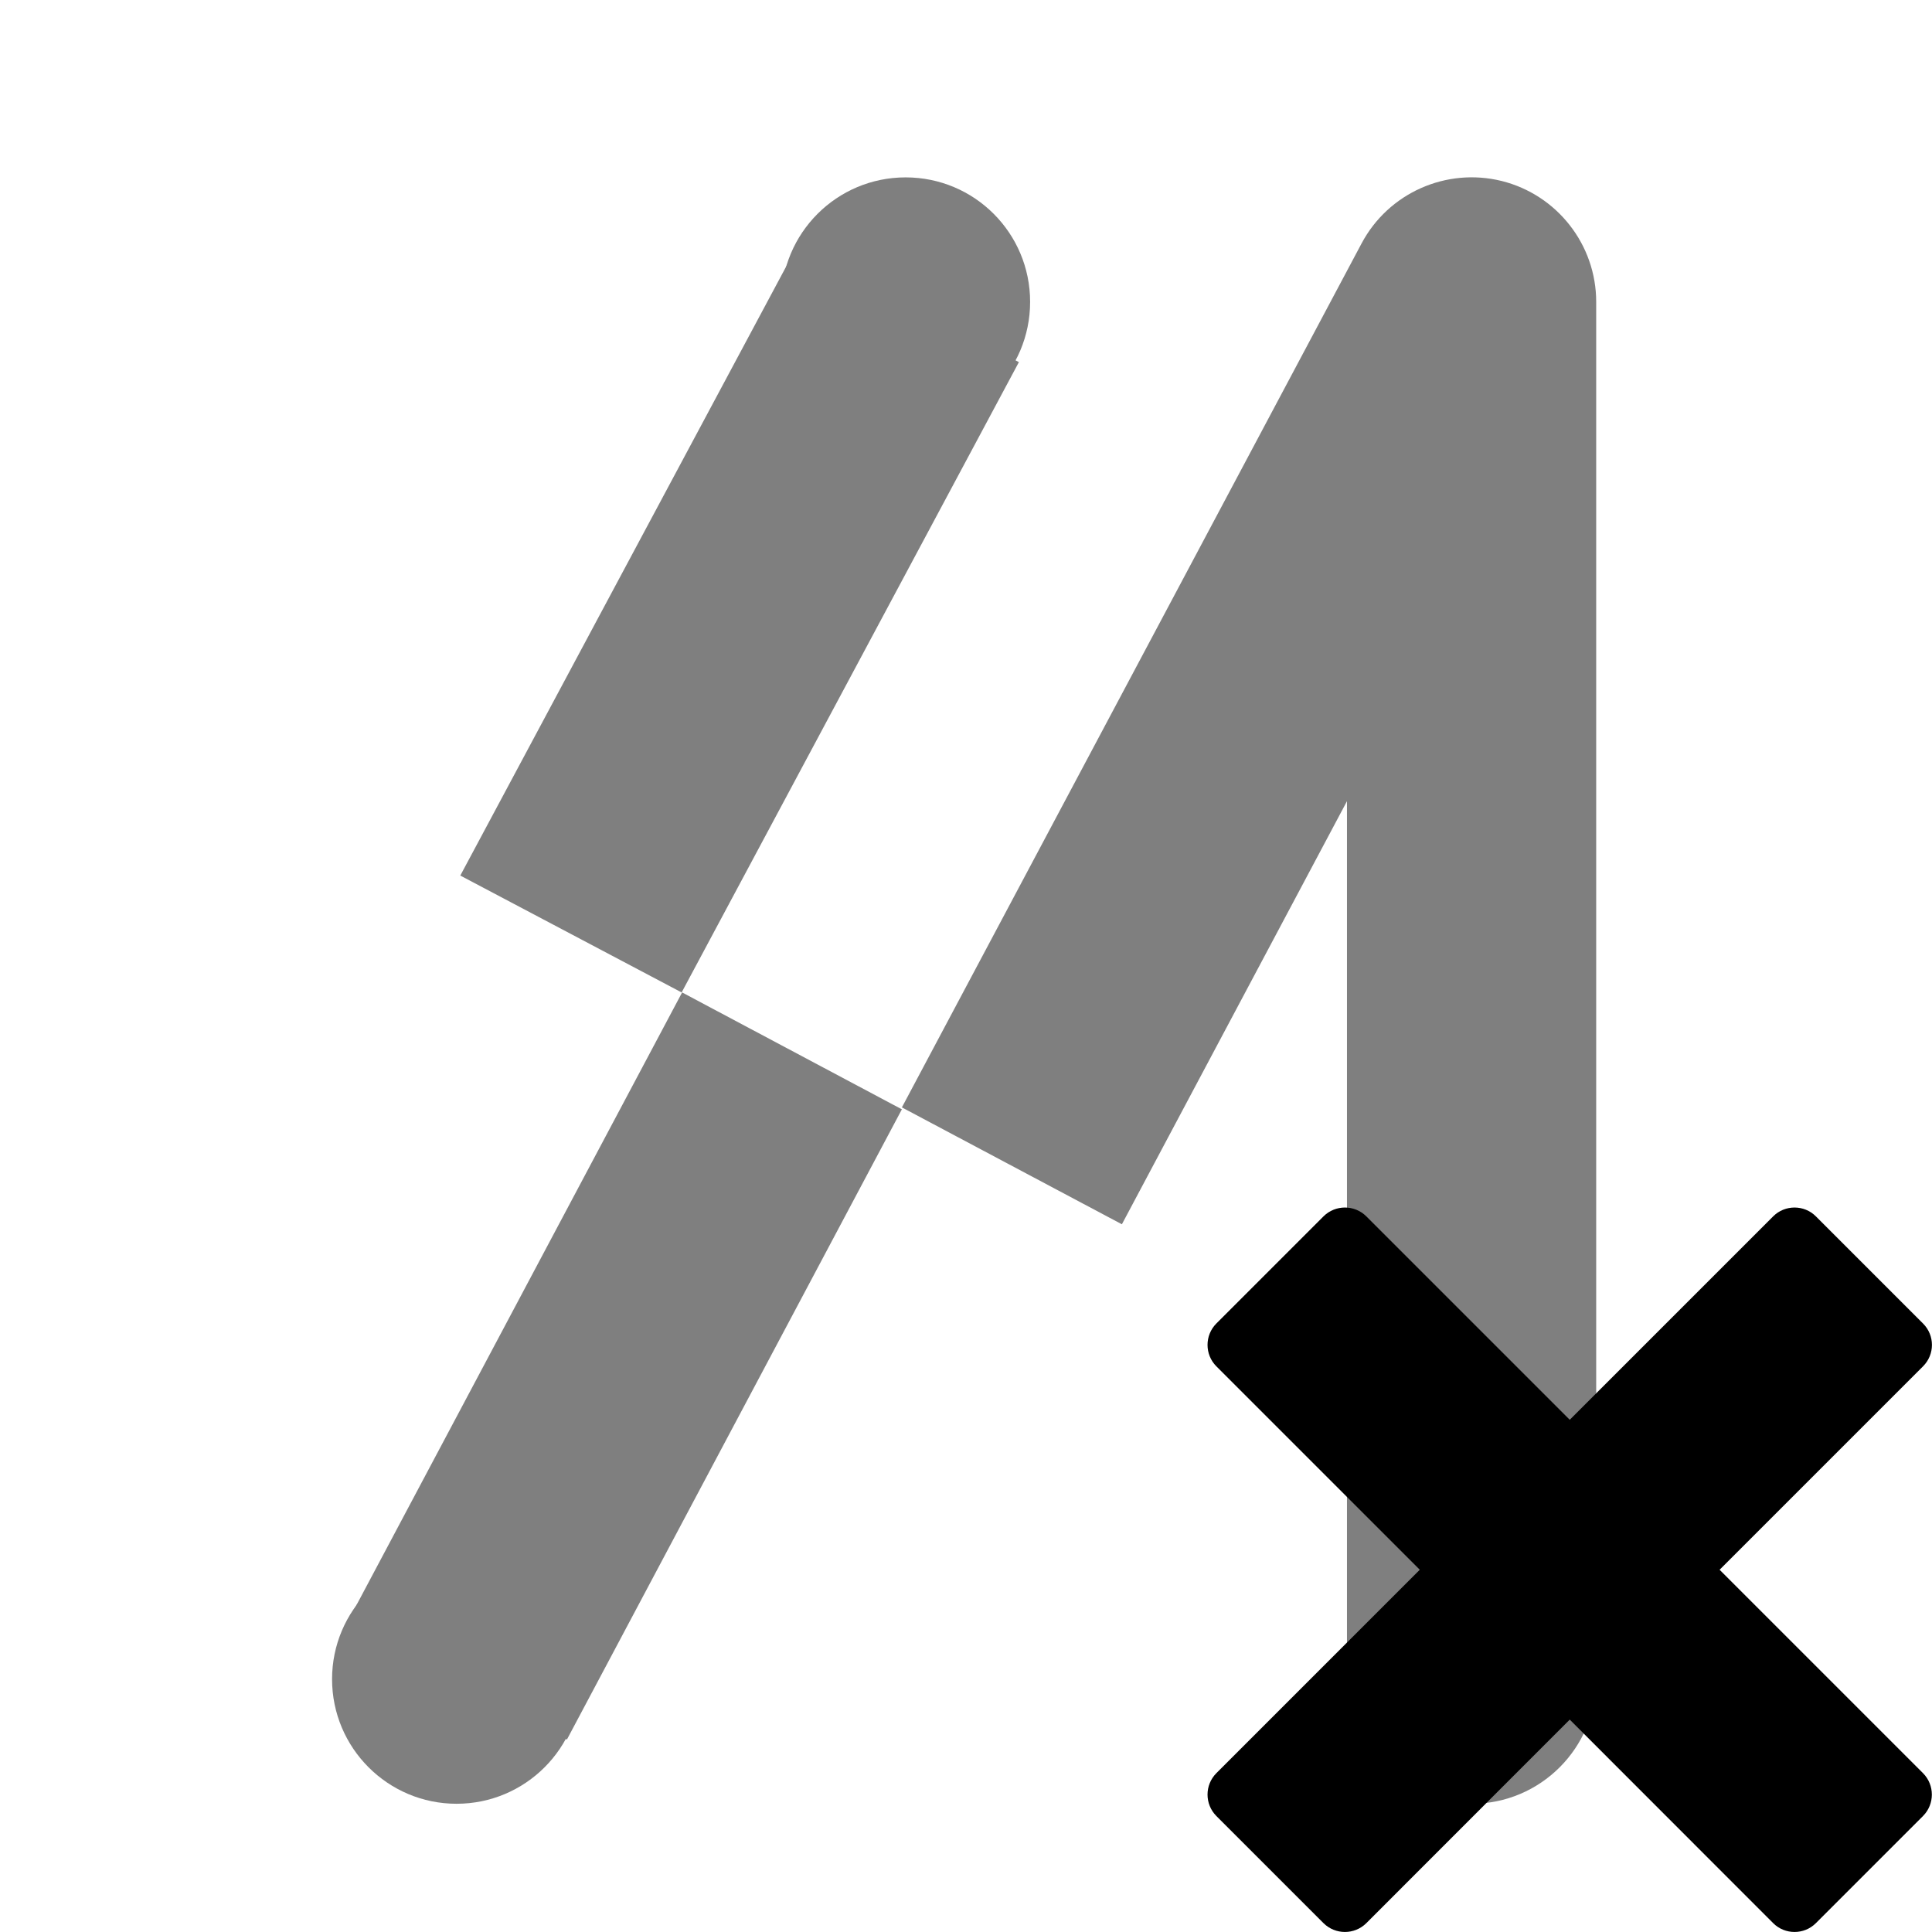
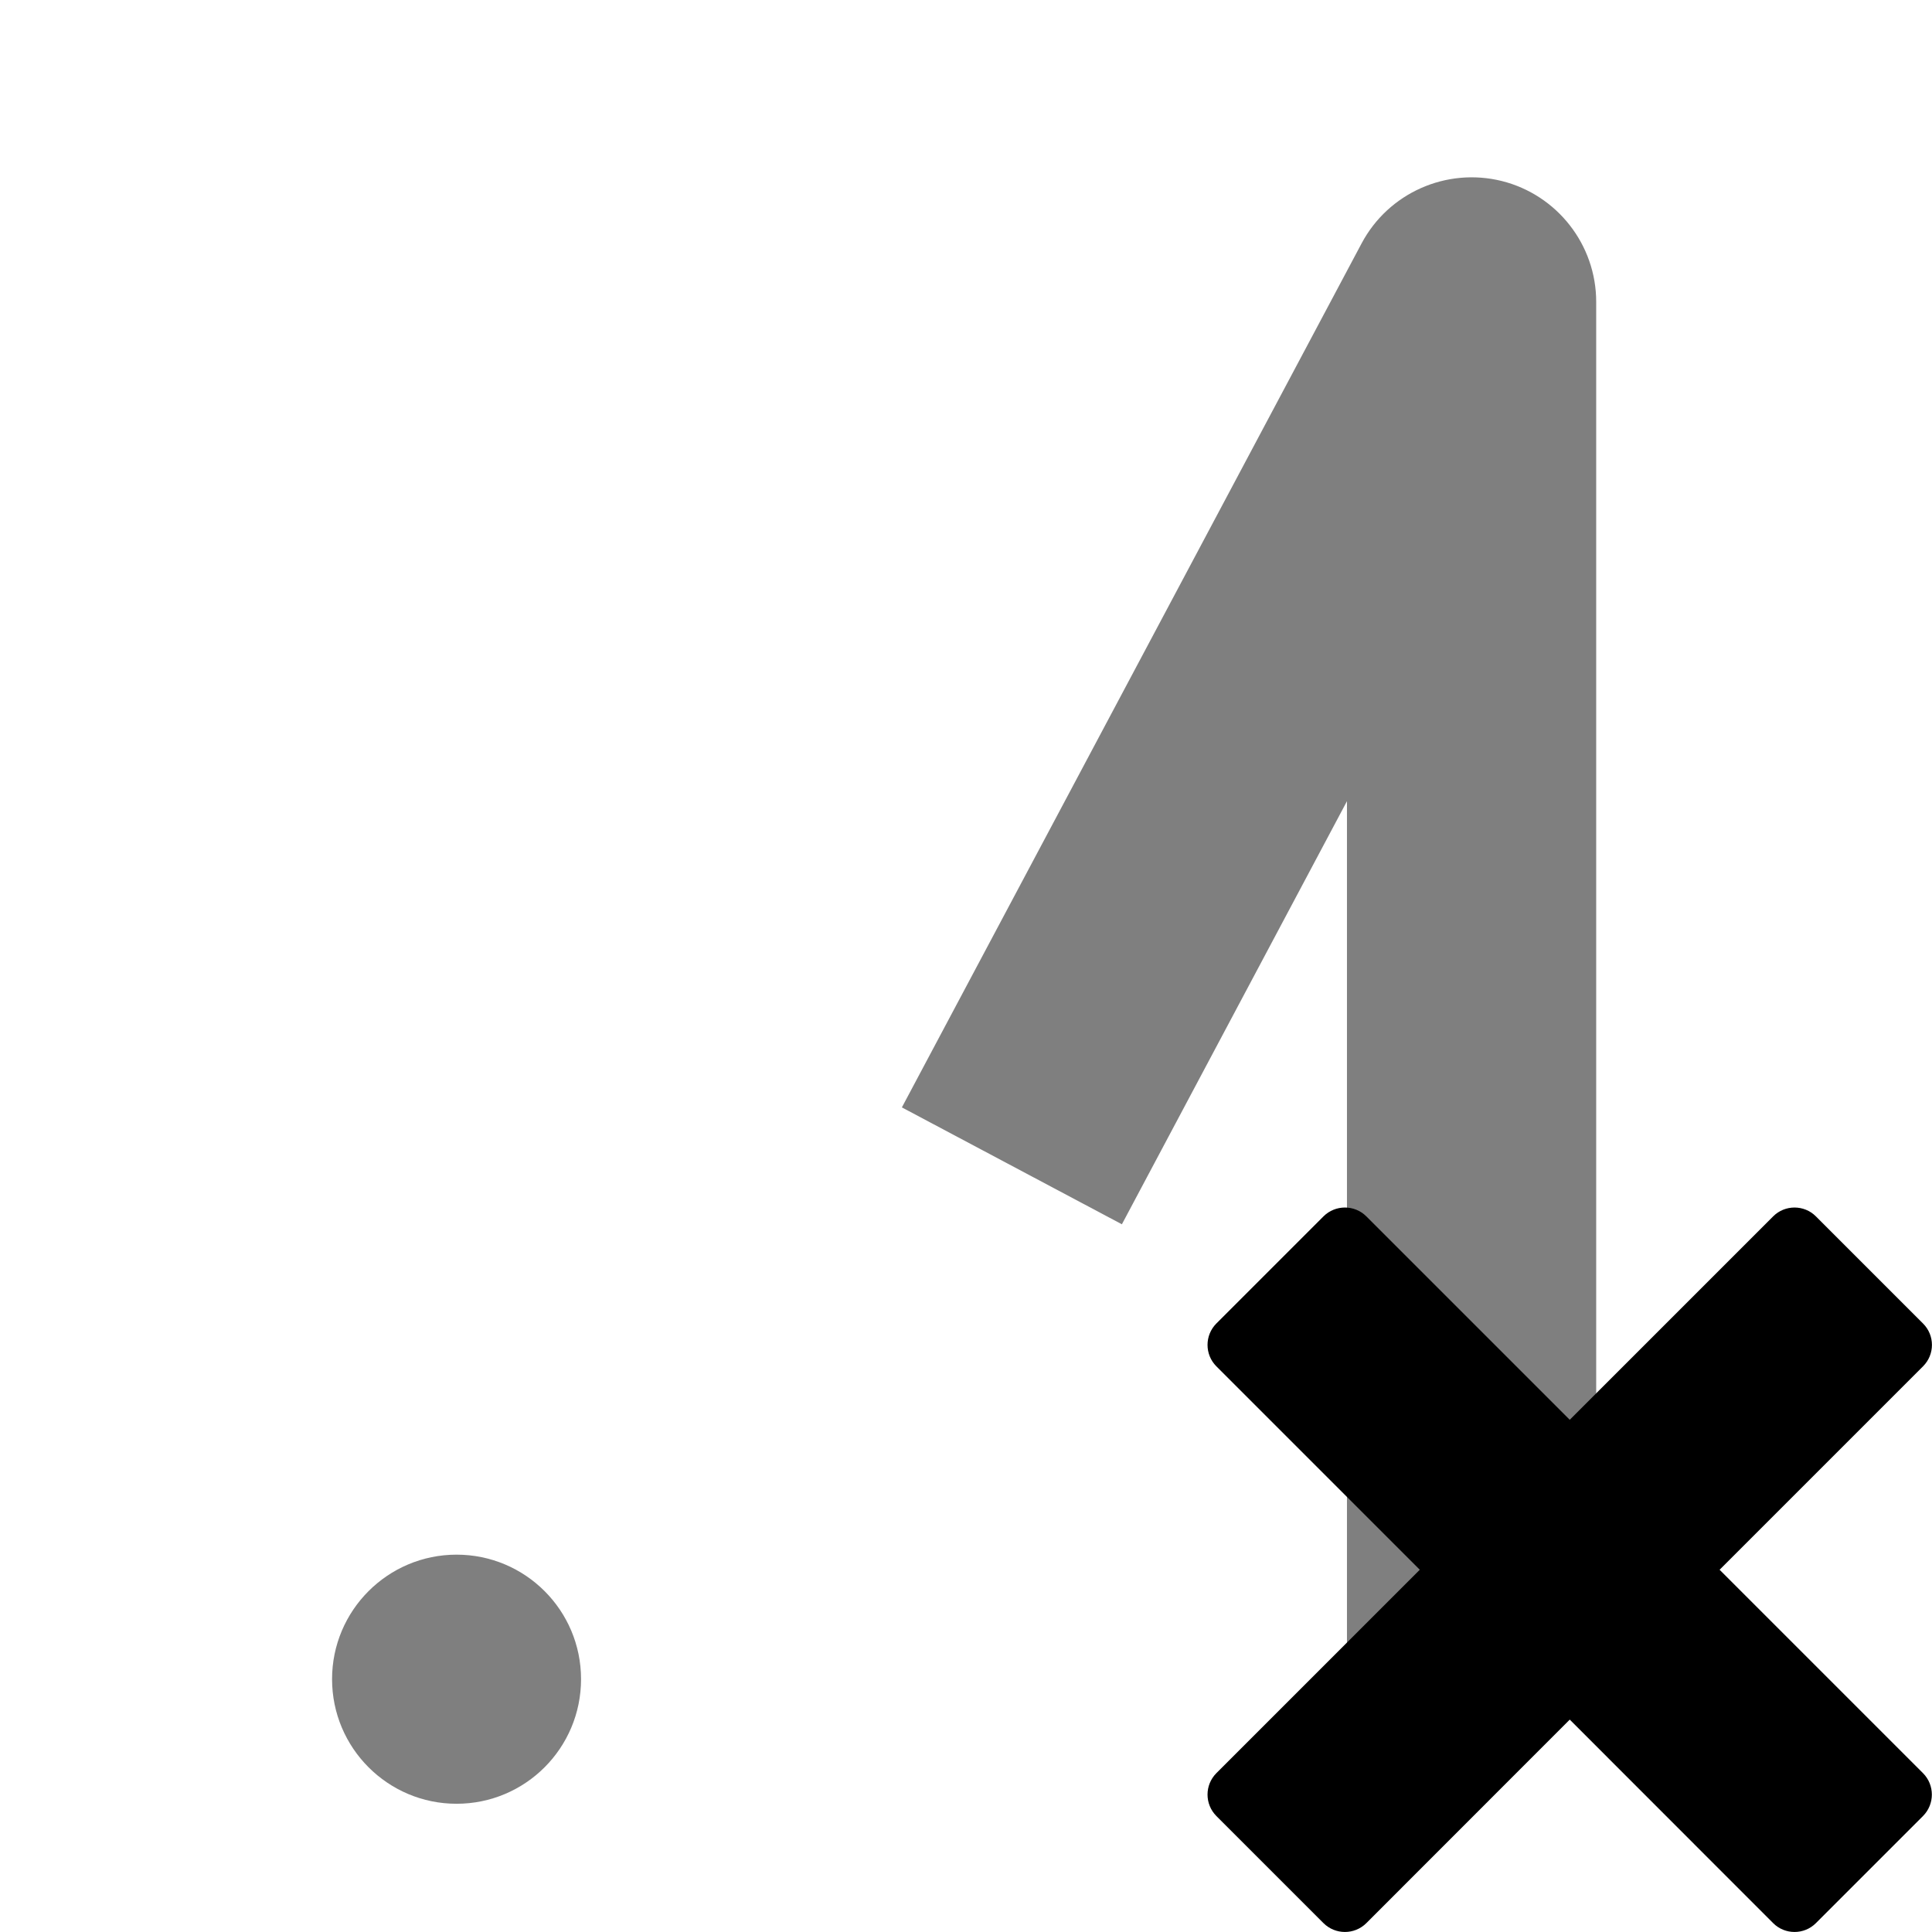
<svg xmlns="http://www.w3.org/2000/svg" width="16" height="16" viewBox="0 0 16 16" fill="none">
  <g opacity="0.5">
    <path d="M3.781 14.938C4.351 14.938 4.812 14.476 4.812 13.906C4.812 13.337 4.351 12.875 3.781 12.875C3.212 12.875 2.75 13.337 2.75 13.906C2.75 14.476 3.212 14.938 3.781 14.938Z" fill="black" />
-     <path fill-rule="evenodd" clip-rule="evenodd" d="M7.469 9.187L4.695 14.406L2.875 13.438L5.649 8.219L7.469 9.187Z" fill="black" />
-     <path fill-rule="evenodd" clip-rule="evenodd" d="M8.438 2.999L5.645 8.219L3.812 7.251L6.605 2.031L8.438 2.999Z" fill="black" />
-     <path d="M7.5 3.531C8.07 3.531 8.531 3.07 8.531 2.5C8.531 1.93 8.07 1.469 7.5 1.469C6.93 1.469 6.469 1.93 6.469 2.5C6.469 3.07 6.93 3.531 7.5 3.531Z" fill="black" />
    <path fill-rule="evenodd" clip-rule="evenodd" d="M12.437 1.499C12.896 1.614 13.219 2.027 13.219 2.5V13.906H11.155V6.635L9.291 10.139L7.469 9.171L11.276 2.016C11.498 1.598 11.977 1.385 12.437 1.499Z" fill="black" />
-     <path d="M12.188 14.938C12.757 14.938 13.219 14.476 13.219 13.906C13.219 13.337 12.757 12.875 12.188 12.875C11.618 12.875 11.156 13.337 11.156 13.906C11.156 14.476 11.618 14.938 12.188 14.938Z" fill="black" />
  </g>
  <path fill-rule="evenodd" clip-rule="evenodd" d="M14.685 15.927C14.782 16.024 14.941 16.024 15.038 15.927L15.926 15.039C16.023 14.941 16.023 14.783 15.926 14.685L14.241 13L15.926 11.315C16.024 11.217 16.024 11.059 15.926 10.961L15.038 10.073C14.941 9.976 14.782 9.976 14.685 10.073L13 11.758L11.315 10.073C11.217 9.976 11.059 9.976 10.961 10.073L10.073 10.961C9.976 11.059 9.976 11.217 10.073 11.315L11.758 13L10.073 14.685C9.976 14.783 9.976 14.941 10.073 15.039L10.961 15.927C11.059 16.024 11.217 16.024 11.315 15.927L13 14.241L14.685 15.927Z" fill="black" />
</svg>